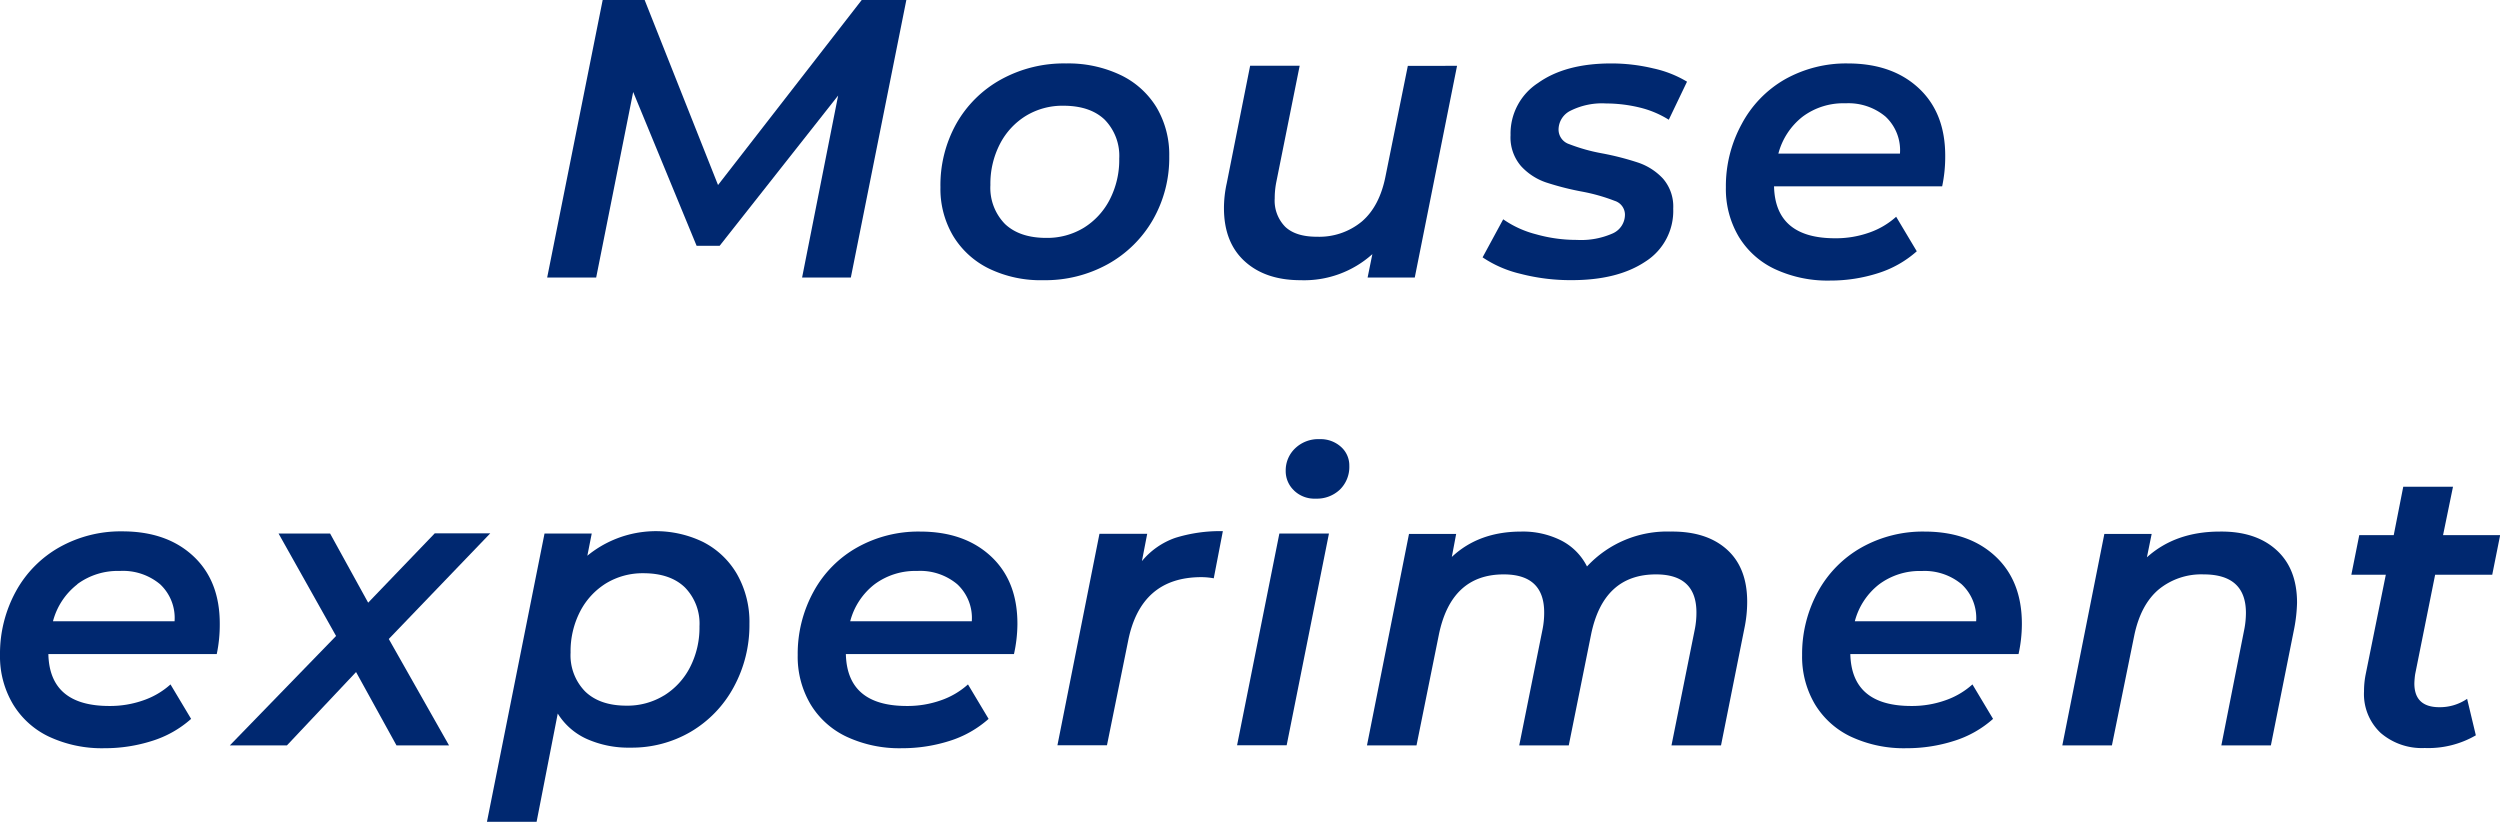
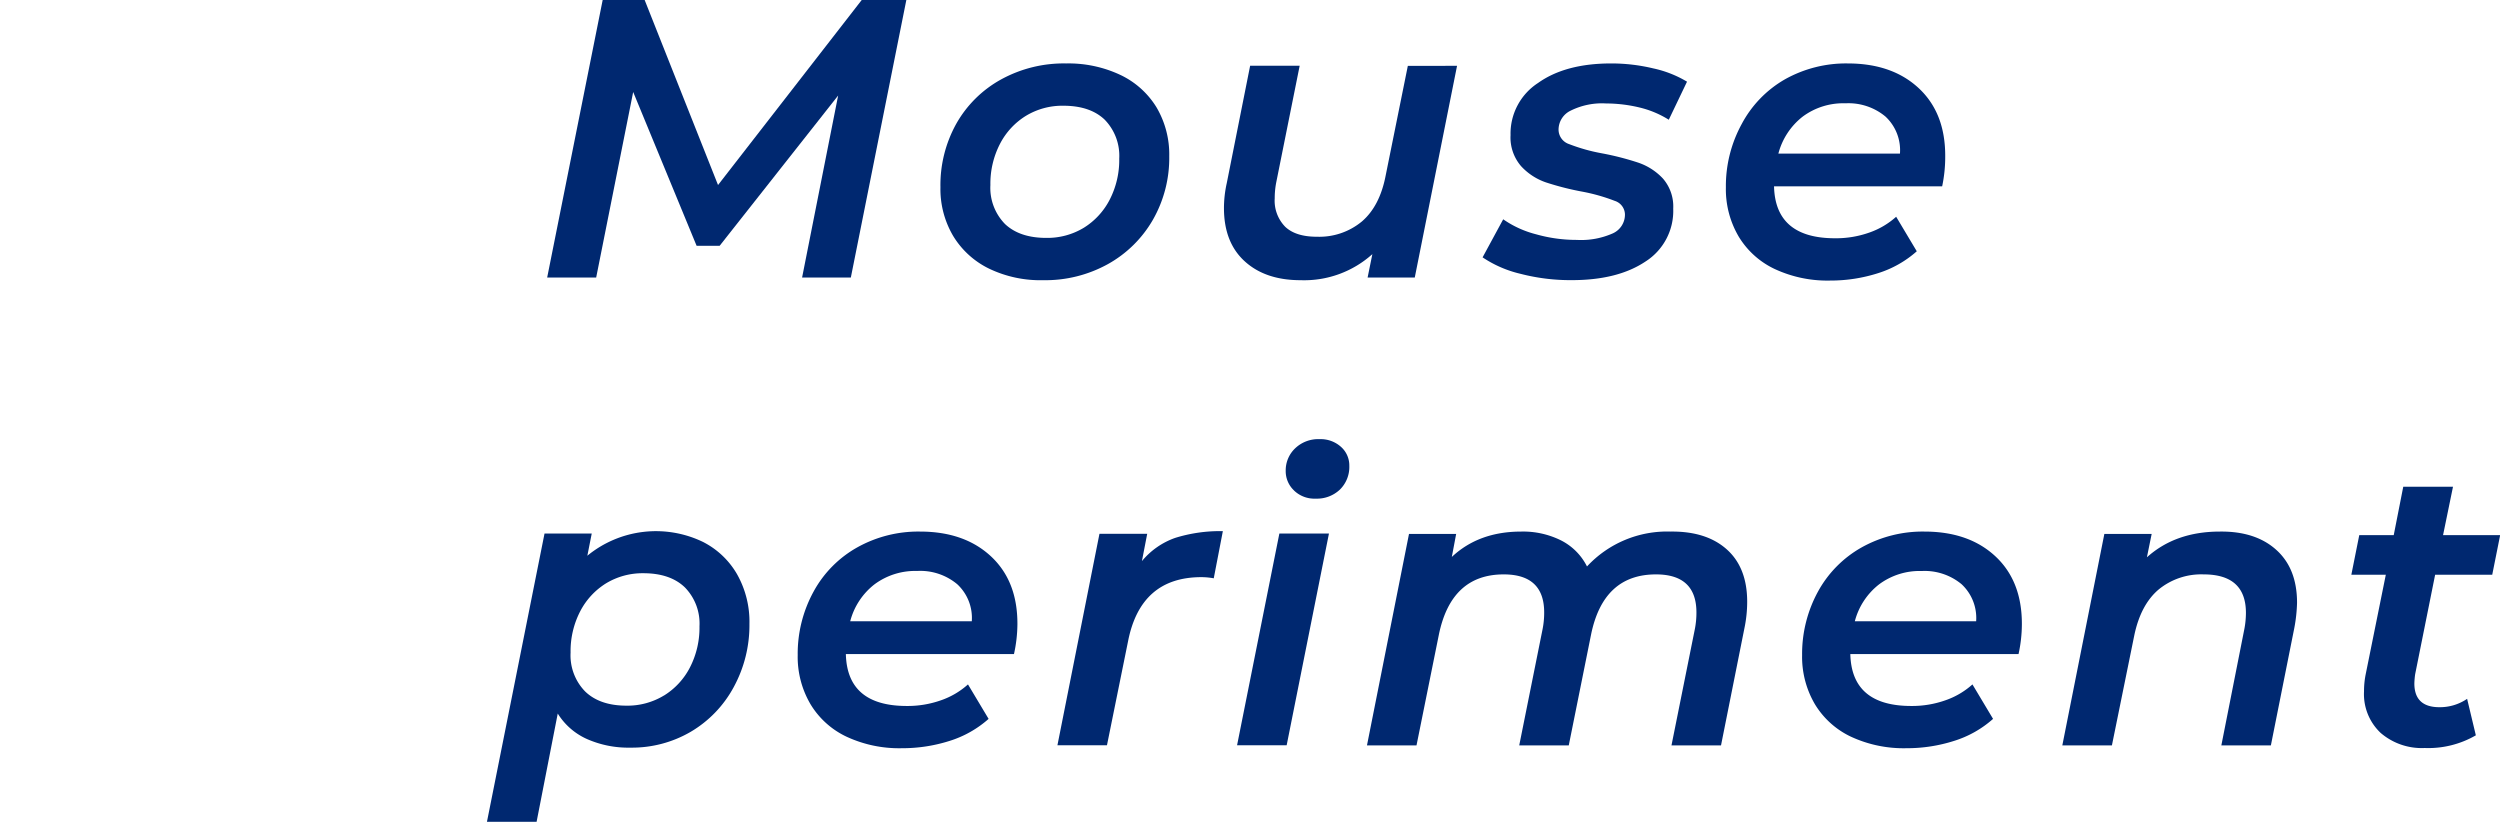
<svg xmlns="http://www.w3.org/2000/svg" width="472.89" height="155.52" viewBox="0 0 472.89 155.52">
  <defs>
    <style>.cls-1{fill:#002870;}</style>
  </defs>
  <g id="レイヤー_2" data-name="レイヤー 2">
    <g id="parts">
      <path class="cls-1" d="M171.44,0l-10.5,52.5h-9.22l6.82-34.43L136.12,46.5h-4.35l-12-29.1-7,35.1H103.5L114,0h7.94l13.88,35L163,0Z" />
      <path class="cls-1" d="M187.08,50.81a16.24,16.24,0,0,1-6.79-6.19,17.45,17.45,0,0,1-2.4-9.22,23.84,23.84,0,0,1,3-12A21.77,21.77,0,0,1,189.41,15a24.64,24.64,0,0,1,12.26-3,23,23,0,0,1,10.27,2.18,16.06,16.06,0,0,1,6.83,6.14,17.54,17.54,0,0,1,2.4,9.23,23.56,23.56,0,0,1-3.08,12,22.3,22.3,0,0,1-8.51,8.4A24.45,24.45,0,0,1,197.32,53,22.42,22.42,0,0,1,187.08,50.81ZM205,43.09a13.53,13.53,0,0,0,4.91-5.33,16.36,16.36,0,0,0,1.8-7.76,9.77,9.77,0,0,0-2.78-7.39Q206.17,20,201.14,20a13.27,13.27,0,0,0-7.08,1.91,13.48,13.48,0,0,0-4.92,5.33,16.36,16.36,0,0,0-1.8,7.76,9.77,9.77,0,0,0,2.78,7.39Q192.9,45,197.92,45A13.33,13.33,0,0,0,205,43.09Z" />
      <path class="cls-1" d="M275.61,12.45l-8,40.05h-8.92l.9-4.43A19.28,19.28,0,0,1,246,53q-6.62,0-10.54-3.56t-3.94-10a21.79,21.79,0,0,1,.53-4.8l4.42-22.2h9.37l-4.42,22a15.59,15.59,0,0,0-.3,3.07,7.05,7.05,0,0,0,2,5.4q2,1.88,6,1.87a12.61,12.61,0,0,0,8.48-2.88q3.38-2.89,4.5-8.66l4.2-20.78Z" />
      <path class="cls-1" d="M287.6,51.79a21.76,21.76,0,0,1-7.16-3.11l3.9-7.2a19.12,19.12,0,0,0,6.23,2.84,28.1,28.1,0,0,0,7.72,1.06,14.74,14.74,0,0,0,6.79-1.24,3.89,3.89,0,0,0,2.29-3.57A2.75,2.75,0,0,0,305.45,38a34.69,34.69,0,0,0-6-1.72,53,53,0,0,1-7-1.77,11.38,11.38,0,0,1-4.72-3.07,8.3,8.3,0,0,1-2-5.89,11.42,11.42,0,0,1,5.21-9.86Q296.12,12,304.74,12a34,34,0,0,1,8,.94,21,21,0,0,1,6.37,2.51l-3.45,7.2a18.53,18.53,0,0,0-5.59-2.33,27.13,27.13,0,0,0-6.26-.75,13.28,13.28,0,0,0-6.71,1.36,4,4,0,0,0-2.29,3.52,2.9,2.9,0,0,0,2,2.81A33.8,33.8,0,0,0,303,29a53,53,0,0,1,6.9,1.77,11.42,11.42,0,0,1,4.65,3,8.06,8.06,0,0,1,1.95,5.7,11.34,11.34,0,0,1-5.25,10c-3.51,2.35-8.15,3.52-13.95,3.52A37.63,37.63,0,0,1,287.6,51.79Z" />
      <path class="cls-1" d="M367.37,35.25h-31.8q.23,9.82,11.55,9.82A18.9,18.9,0,0,0,353.57,44a14.88,14.88,0,0,0,5.1-3l3.9,6.53a20.08,20.08,0,0,1-7.38,4.16,29.51,29.51,0,0,1-9,1.38,23.6,23.6,0,0,1-10.46-2.17,15.85,15.85,0,0,1-6.87-6.19,17.67,17.67,0,0,1-2.4-9.26,24.45,24.45,0,0,1,3-12A21.19,21.19,0,0,1,337.64,15a23.62,23.62,0,0,1,11.88-3q8.4,0,13.43,4.69t5,12.86A26.9,26.9,0,0,1,367.37,35.25ZM341,22.05a13.08,13.08,0,0,0-4.61,7h23a8.7,8.7,0,0,0-2.74-7,10.92,10.92,0,0,0-7.54-2.51A12.87,12.87,0,0,0,341,22.05Z" />
-       <path class="cls-1" d="M41,123.72H9.15q.22,9.83,11.55,9.82a18.9,18.9,0,0,0,6.45-1.08,14.88,14.88,0,0,0,5.1-3l3.9,6.52a20.06,20.06,0,0,1-7.39,4.17,29.42,29.42,0,0,1-9,1.38,23.63,23.63,0,0,1-10.46-2.17,15.88,15.88,0,0,1-6.86-6.19A17.67,17.67,0,0,1,0,123.87a24.55,24.55,0,0,1,3-12,21.32,21.32,0,0,1,8.25-8.36,23.68,23.68,0,0,1,11.89-3q8.4,0,13.43,4.69t5,12.86A26.9,26.9,0,0,1,41,123.72Zm-26.36-13.2a13,13,0,0,0-4.62,7h23a8.72,8.72,0,0,0-2.73-7A10.93,10.93,0,0,0,22.65,108,12.87,12.87,0,0,0,14.59,110.52Z" />
-       <path class="cls-1" d="M73.54,120.87,84.94,141H75l-7.65-13.88L54.27,141H43.47l20.1-20.7L52.69,100.92h9.75L69.64,114l12.6-13.12h10.5Z" />
      <path class="cls-1" d="M133.09,102.57a15.56,15.56,0,0,1,6.34,6.07,18.26,18.26,0,0,1,2.33,9.38,24.45,24.45,0,0,1-3,12,21.81,21.81,0,0,1-8.1,8.4,22.05,22.05,0,0,1-11.43,3,19.28,19.28,0,0,1-8.25-1.65,12.52,12.52,0,0,1-5.48-4.8l-4,20.48H92.11L103,100.92h8.93l-.83,4.2a20.45,20.45,0,0,1,22-2.55Zm-7.5,29a13.48,13.48,0,0,0,4.92-5.33,16.36,16.36,0,0,0,1.8-7.76,9.77,9.77,0,0,0-2.78-7.39q-2.77-2.65-7.8-2.66a13.33,13.33,0,0,0-7.09,1.91,13.53,13.53,0,0,0-4.91,5.33,16.36,16.36,0,0,0-1.8,7.76,9.77,9.77,0,0,0,2.78,7.39q2.78,2.66,7.8,2.66A13.27,13.27,0,0,0,125.59,131.56Z" />
      <path class="cls-1" d="M191.8,123.72H160q.23,9.83,11.55,9.82a18.9,18.9,0,0,0,6.45-1.08,14.88,14.88,0,0,0,5.1-3l3.9,6.52a20.15,20.15,0,0,1-7.39,4.17,29.51,29.51,0,0,1-9,1.38,23.6,23.6,0,0,1-10.46-2.17,15.83,15.83,0,0,1-6.86-6.19,17.67,17.67,0,0,1-2.4-9.26,24.44,24.44,0,0,1,3-12,21.19,21.19,0,0,1,8.25-8.36,23.66,23.66,0,0,1,11.89-3q8.38,0,13.42,4.69t5,12.86A26.9,26.9,0,0,1,191.8,123.72Zm-26.37-13.2a13,13,0,0,0-4.61,7h23a8.7,8.7,0,0,0-2.74-7A10.89,10.89,0,0,0,173.5,108,12.92,12.92,0,0,0,165.43,110.52Z" />
      <path class="cls-1" d="M222.31,101.74a28.49,28.49,0,0,1,9-1.27l-1.72,8.92a13.58,13.58,0,0,0-2.33-.22q-11.48,0-13.87,12.07l-4,19.73h-9.37l7.95-40H217l-1,5.17A14.3,14.3,0,0,1,222.31,101.74Z" />
      <path class="cls-1" d="M242,100.92h9.38l-8,40.05H234Zm2.78-8.14a5,5,0,0,1-1.58-3.71A5.74,5.74,0,0,1,245,84.79a6.3,6.3,0,0,1,4.61-1.72,5.74,5.74,0,0,1,4.05,1.46,4.68,4.68,0,0,1,1.57,3.56,6,6,0,0,1-1.76,4.5,6.32,6.32,0,0,1-4.61,1.73A5.54,5.54,0,0,1,244.77,92.78Z" />
      <path class="cls-1" d="M326.63,103.92q3.86,3.45,3.86,9.9a24.51,24.51,0,0,1-.52,5L325.54,141h-9.37l4.42-22a16,16,0,0,0,.3-3.15q0-7.2-7.65-7.2-10,0-12.3,11.48L296.74,141h-9.37l4.42-22a16,16,0,0,0,.3-3.15q0-7.2-7.65-7.2-10,0-12.3,11.55L267.94,141h-9.37l7.95-40h8.92l-.82,4.35q5.1-4.8,13.12-4.8a16.08,16.08,0,0,1,7.58,1.69,11.11,11.11,0,0,1,4.87,4.91,20.67,20.67,0,0,1,15.83-6.6Q322.77,100.47,326.63,103.92Z" />
      <path class="cls-1" d="M381.82,123.72H350q.23,9.83,11.55,9.82a18.9,18.9,0,0,0,6.45-1.08,14.88,14.88,0,0,0,5.1-3l3.9,6.52a20.06,20.06,0,0,1-7.39,4.17,29.4,29.4,0,0,1-9,1.38,23.68,23.68,0,0,1-10.47-2.17,15.88,15.88,0,0,1-6.86-6.19,17.67,17.67,0,0,1-2.4-9.26,24.55,24.55,0,0,1,3-12,21.32,21.32,0,0,1,8.25-8.36,23.68,23.68,0,0,1,11.89-3q8.4,0,13.43,4.69t5,12.86A26.9,26.9,0,0,1,381.82,123.72Zm-26.36-13.2a13,13,0,0,0-4.61,7H373.8a8.73,8.73,0,0,0-2.74-7,10.93,10.93,0,0,0-7.54-2.51A12.87,12.87,0,0,0,355.46,110.52Z" />
      <path class="cls-1" d="M430.56,104q3.94,3.53,3.94,10a29.23,29.23,0,0,1-.52,4.8L429.55,141h-9.37l4.35-22a16.39,16.39,0,0,0,.3-3.07q0-7.28-8-7.28a12.72,12.72,0,0,0-8.55,2.89q-3.37,2.89-4.57,8.66L399.48,141H390.1l7.95-40H407l-.9,4.42q5.4-4.87,13.8-4.87Q426.63,100.47,430.56,104Z" />
      <path class="cls-1" d="M456.84,127.54a15.91,15.91,0,0,0-.15,1.73q0,4.5,4.73,4.5a9.15,9.15,0,0,0,5.25-1.58l1.65,6.9a17.93,17.93,0,0,1-9.68,2.4,11.92,11.92,0,0,1-8.32-2.85,10.07,10.07,0,0,1-3.15-7.87,16,16,0,0,1,.3-3.15l3.82-18.9h-6.52l1.5-7.5h6.52l1.8-9.15H464l-1.88,9.15h10.8l-1.5,7.5h-10.8Z" />
    </g>
  </g>
</svg>